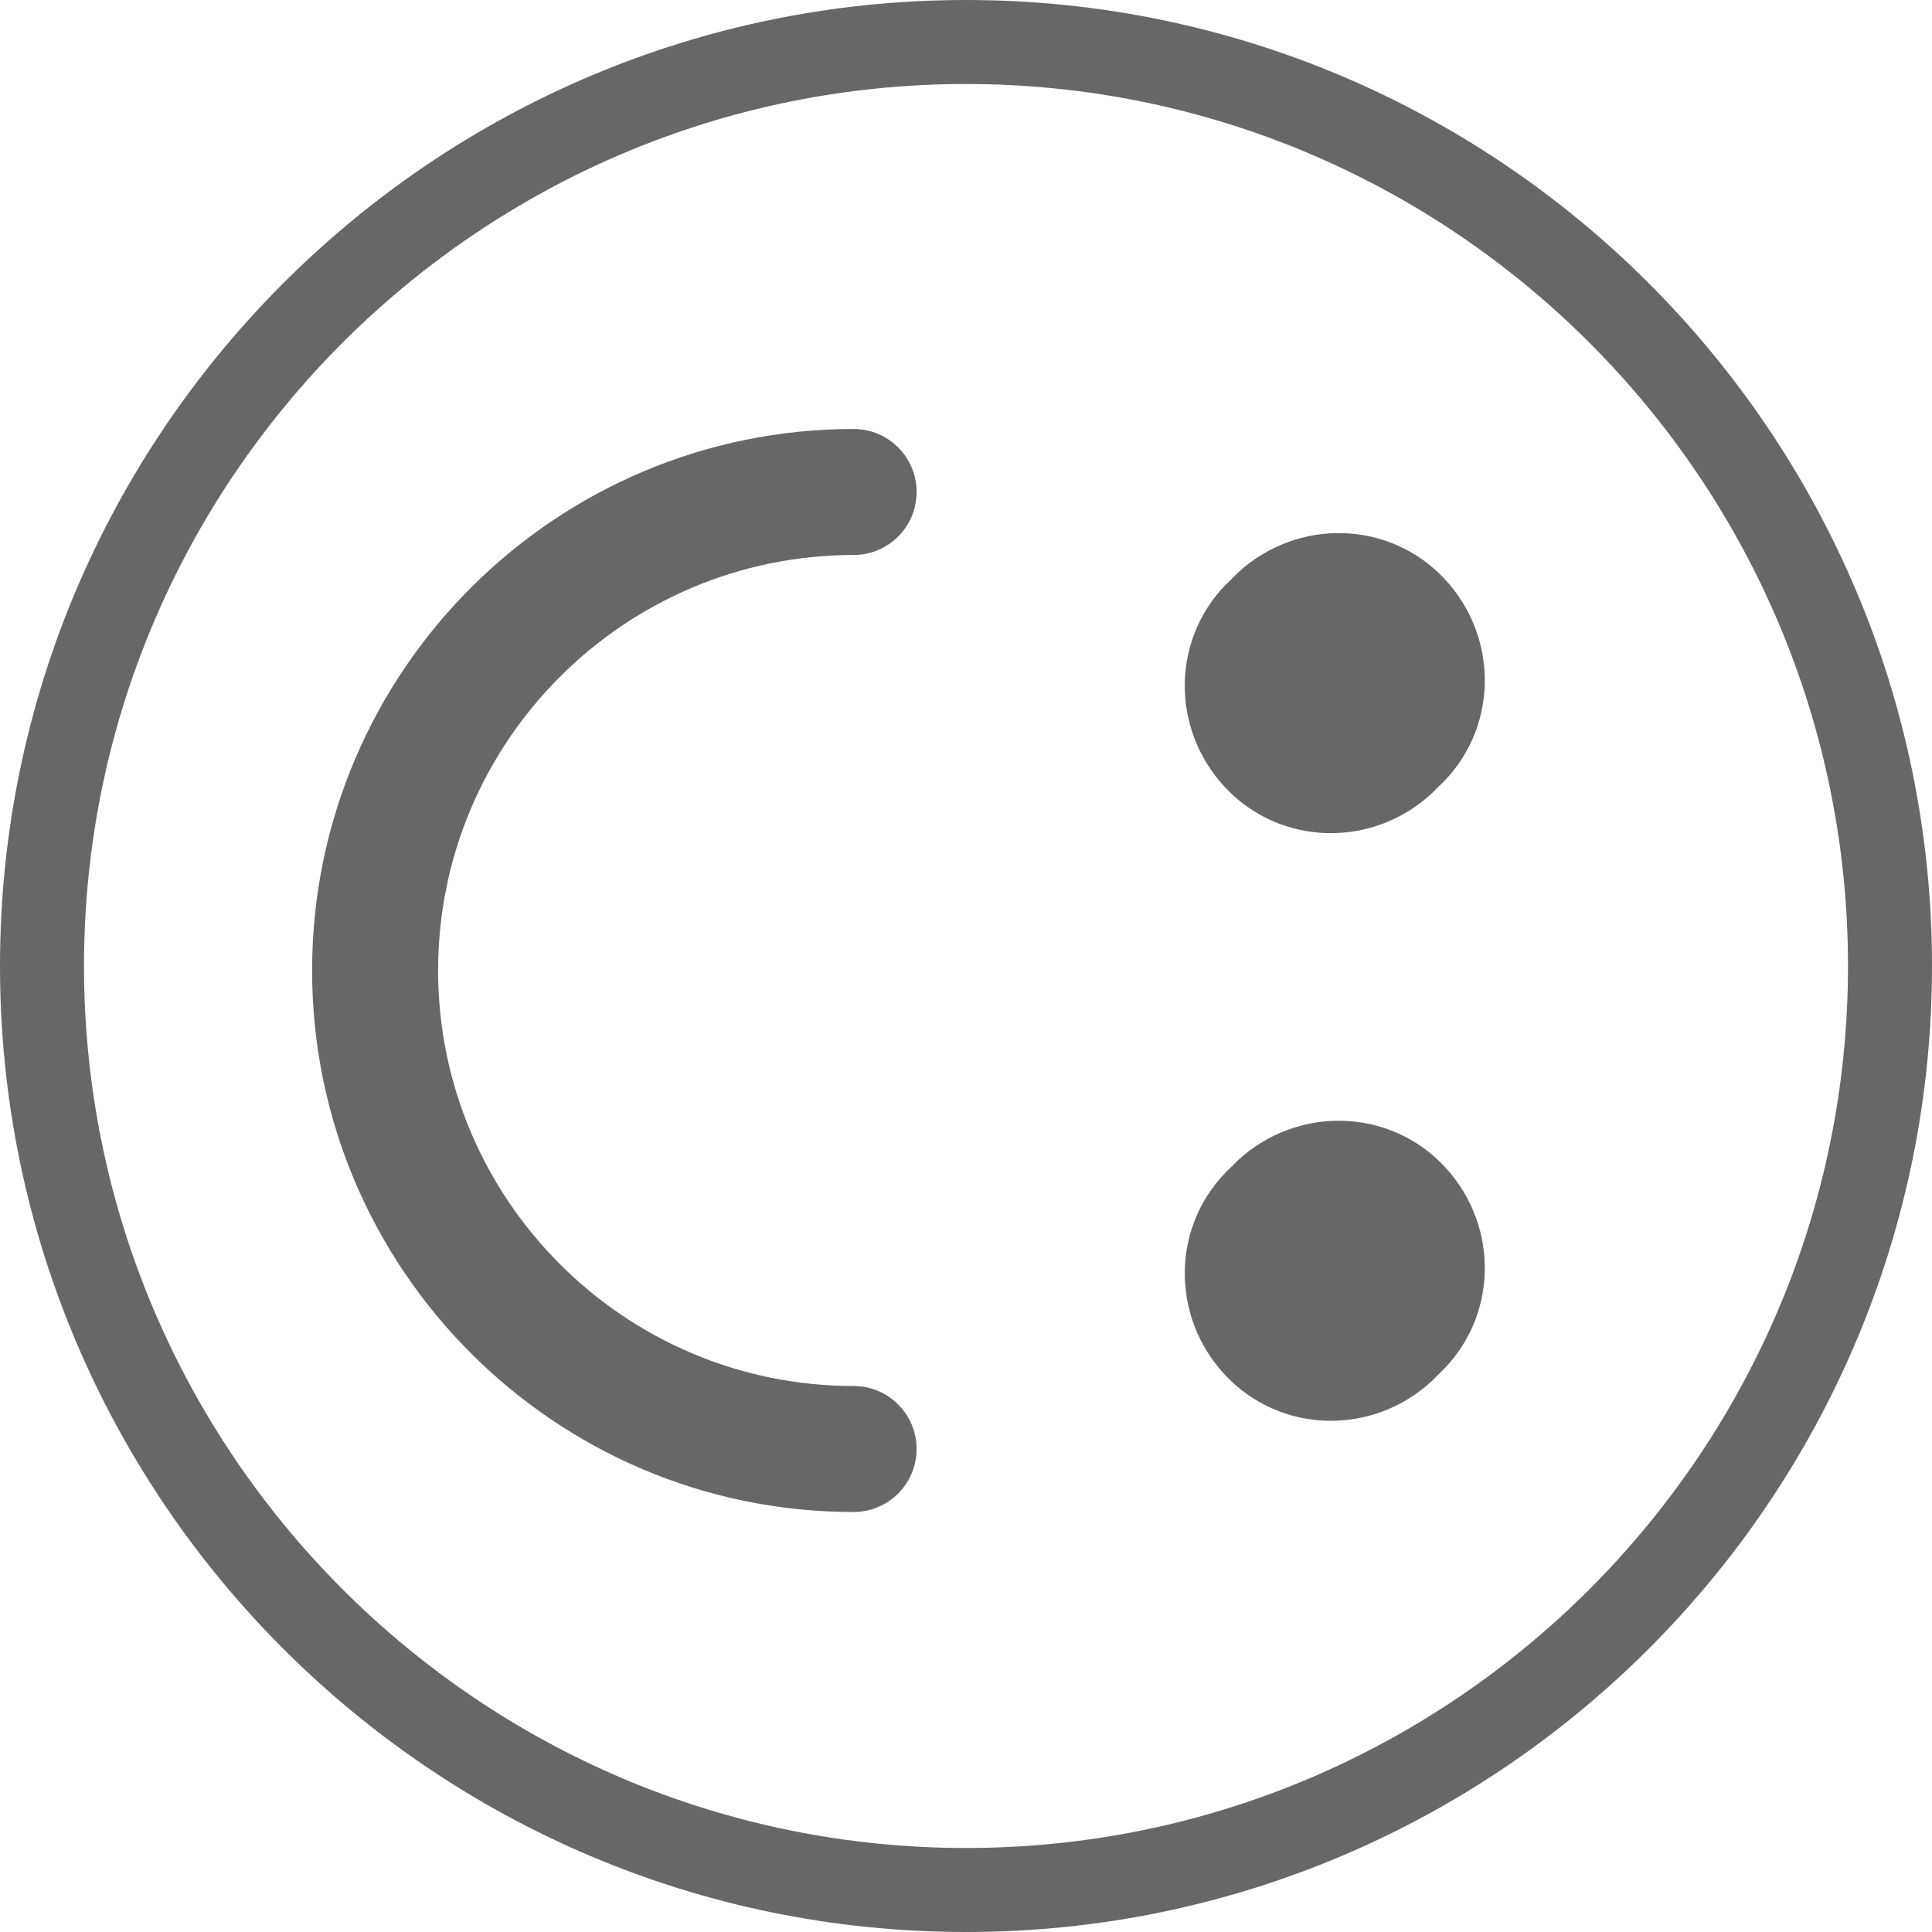
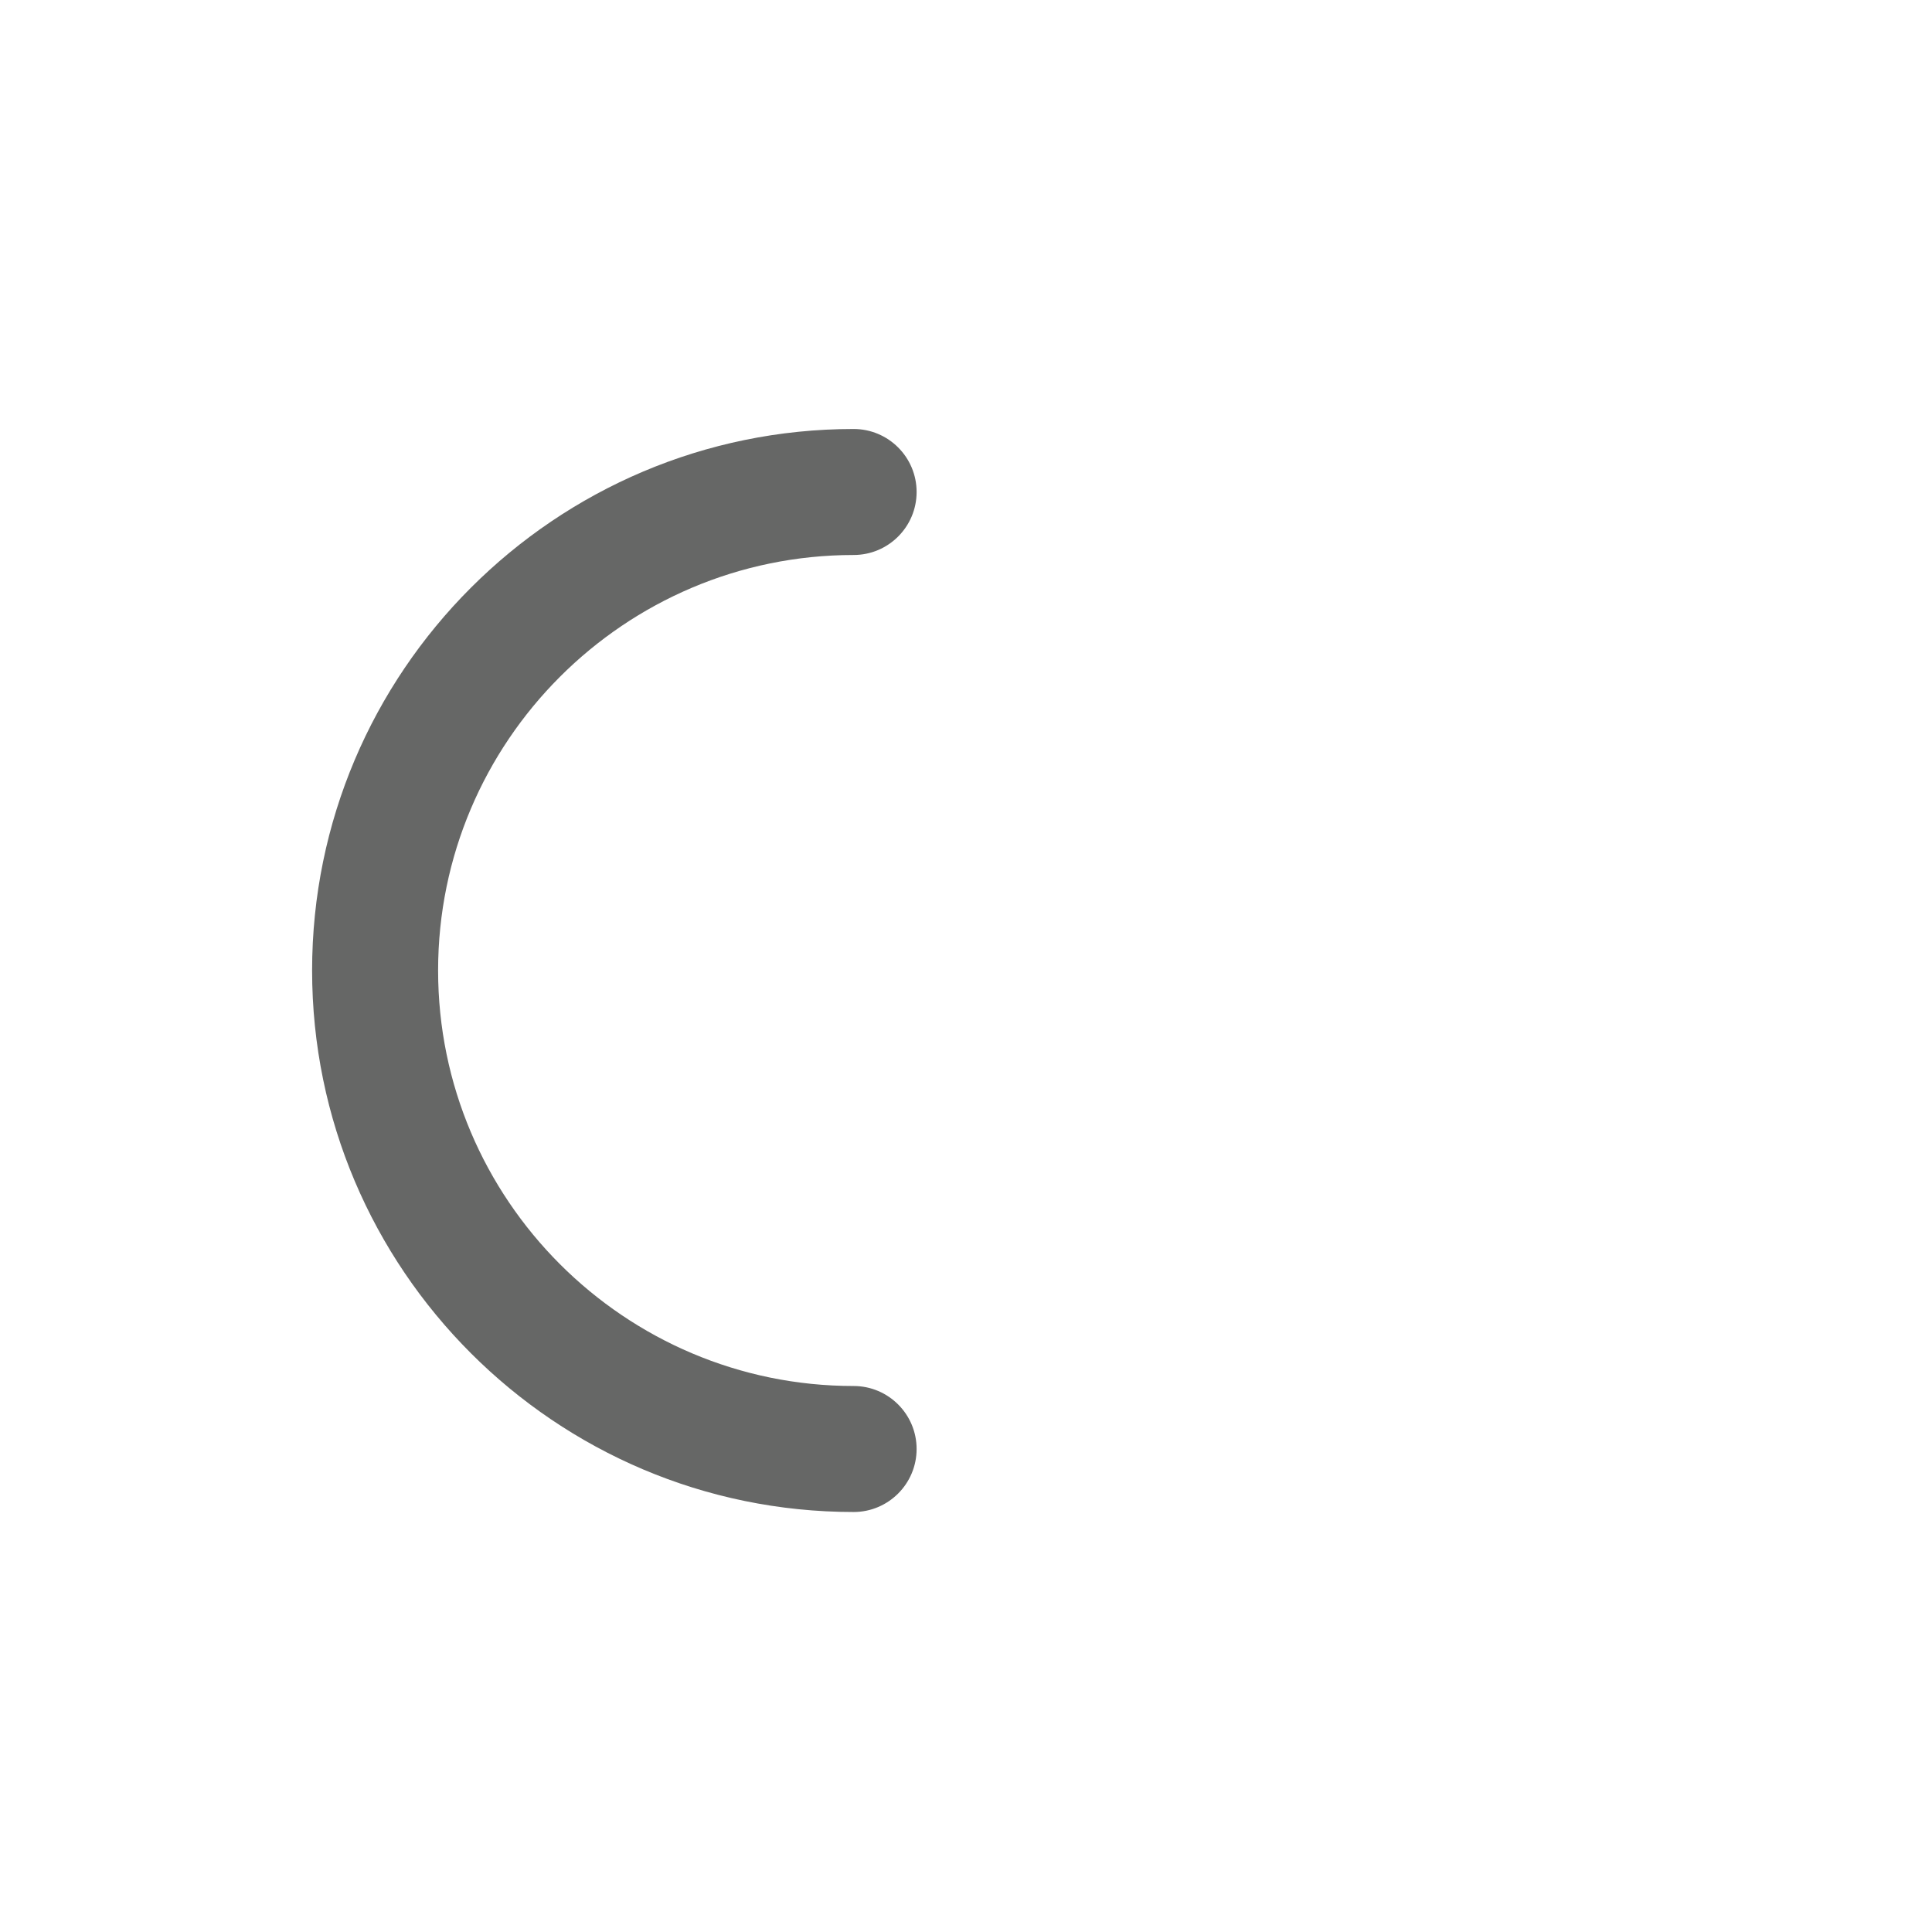
<svg xmlns="http://www.w3.org/2000/svg" version="1.1" id="Layer_1" x="0px" y="0px" width="46px" height="46px" viewBox="0 0 46 46" enable-background="new 0 0 46 46" xml:space="preserve">
-   <path fill="#666766" d="M34.248,32.724c1.418-1.312,1.471-3.518,0.158-4.936c-1.313-1.417-3.517-1.469-4.936-0.157  c-0.052,0.054-0.104,0.106-0.157,0.157c-1.418,1.313-1.47,3.518-0.157,4.936s3.518,1.471,4.935,0.157L34.248,32.724z" />
-   <path fill="#666766" d="M34.248,18.733c1.418-1.313,1.471-3.519,0.158-4.937c-1.313-1.417-3.517-1.469-4.936-0.157  c-0.052,0.054-0.104,0.105-0.157,0.157c-1.418,1.313-1.47,3.518-0.157,4.937c1.313,1.417,3.518,1.47,4.935,0.156  C34.145,18.837,34.196,18.786,34.248,18.733" />
-   <path fill="#666766" d="M23,46C10.317,46,0,35.683,0,23C0,10.316,10.317,0,23,0c12.684,0,23,10.316,23,23C46,35.683,35.684,46,23,46   M23,2C11.421,2,2,11.421,2,23c0,11.578,9.421,21,21,21s21-9.422,21-21C44,11.421,34.579,2,23,2" />
  <path fill="#666766" d="M20.324,36c-7.108,0-12.893-5.783-12.893-12.894c0-7.109,5.784-12.892,12.893-12.892  c0.828,0,1.5,0.672,1.5,1.5s-0.672,1.5-1.5,1.5c-5.455,0-9.893,4.437-9.893,9.892c0,5.456,4.438,9.894,9.893,9.894  c0.828,0,1.5,0.672,1.5,1.5C21.824,35.327,21.152,36,20.324,36" />
</svg>